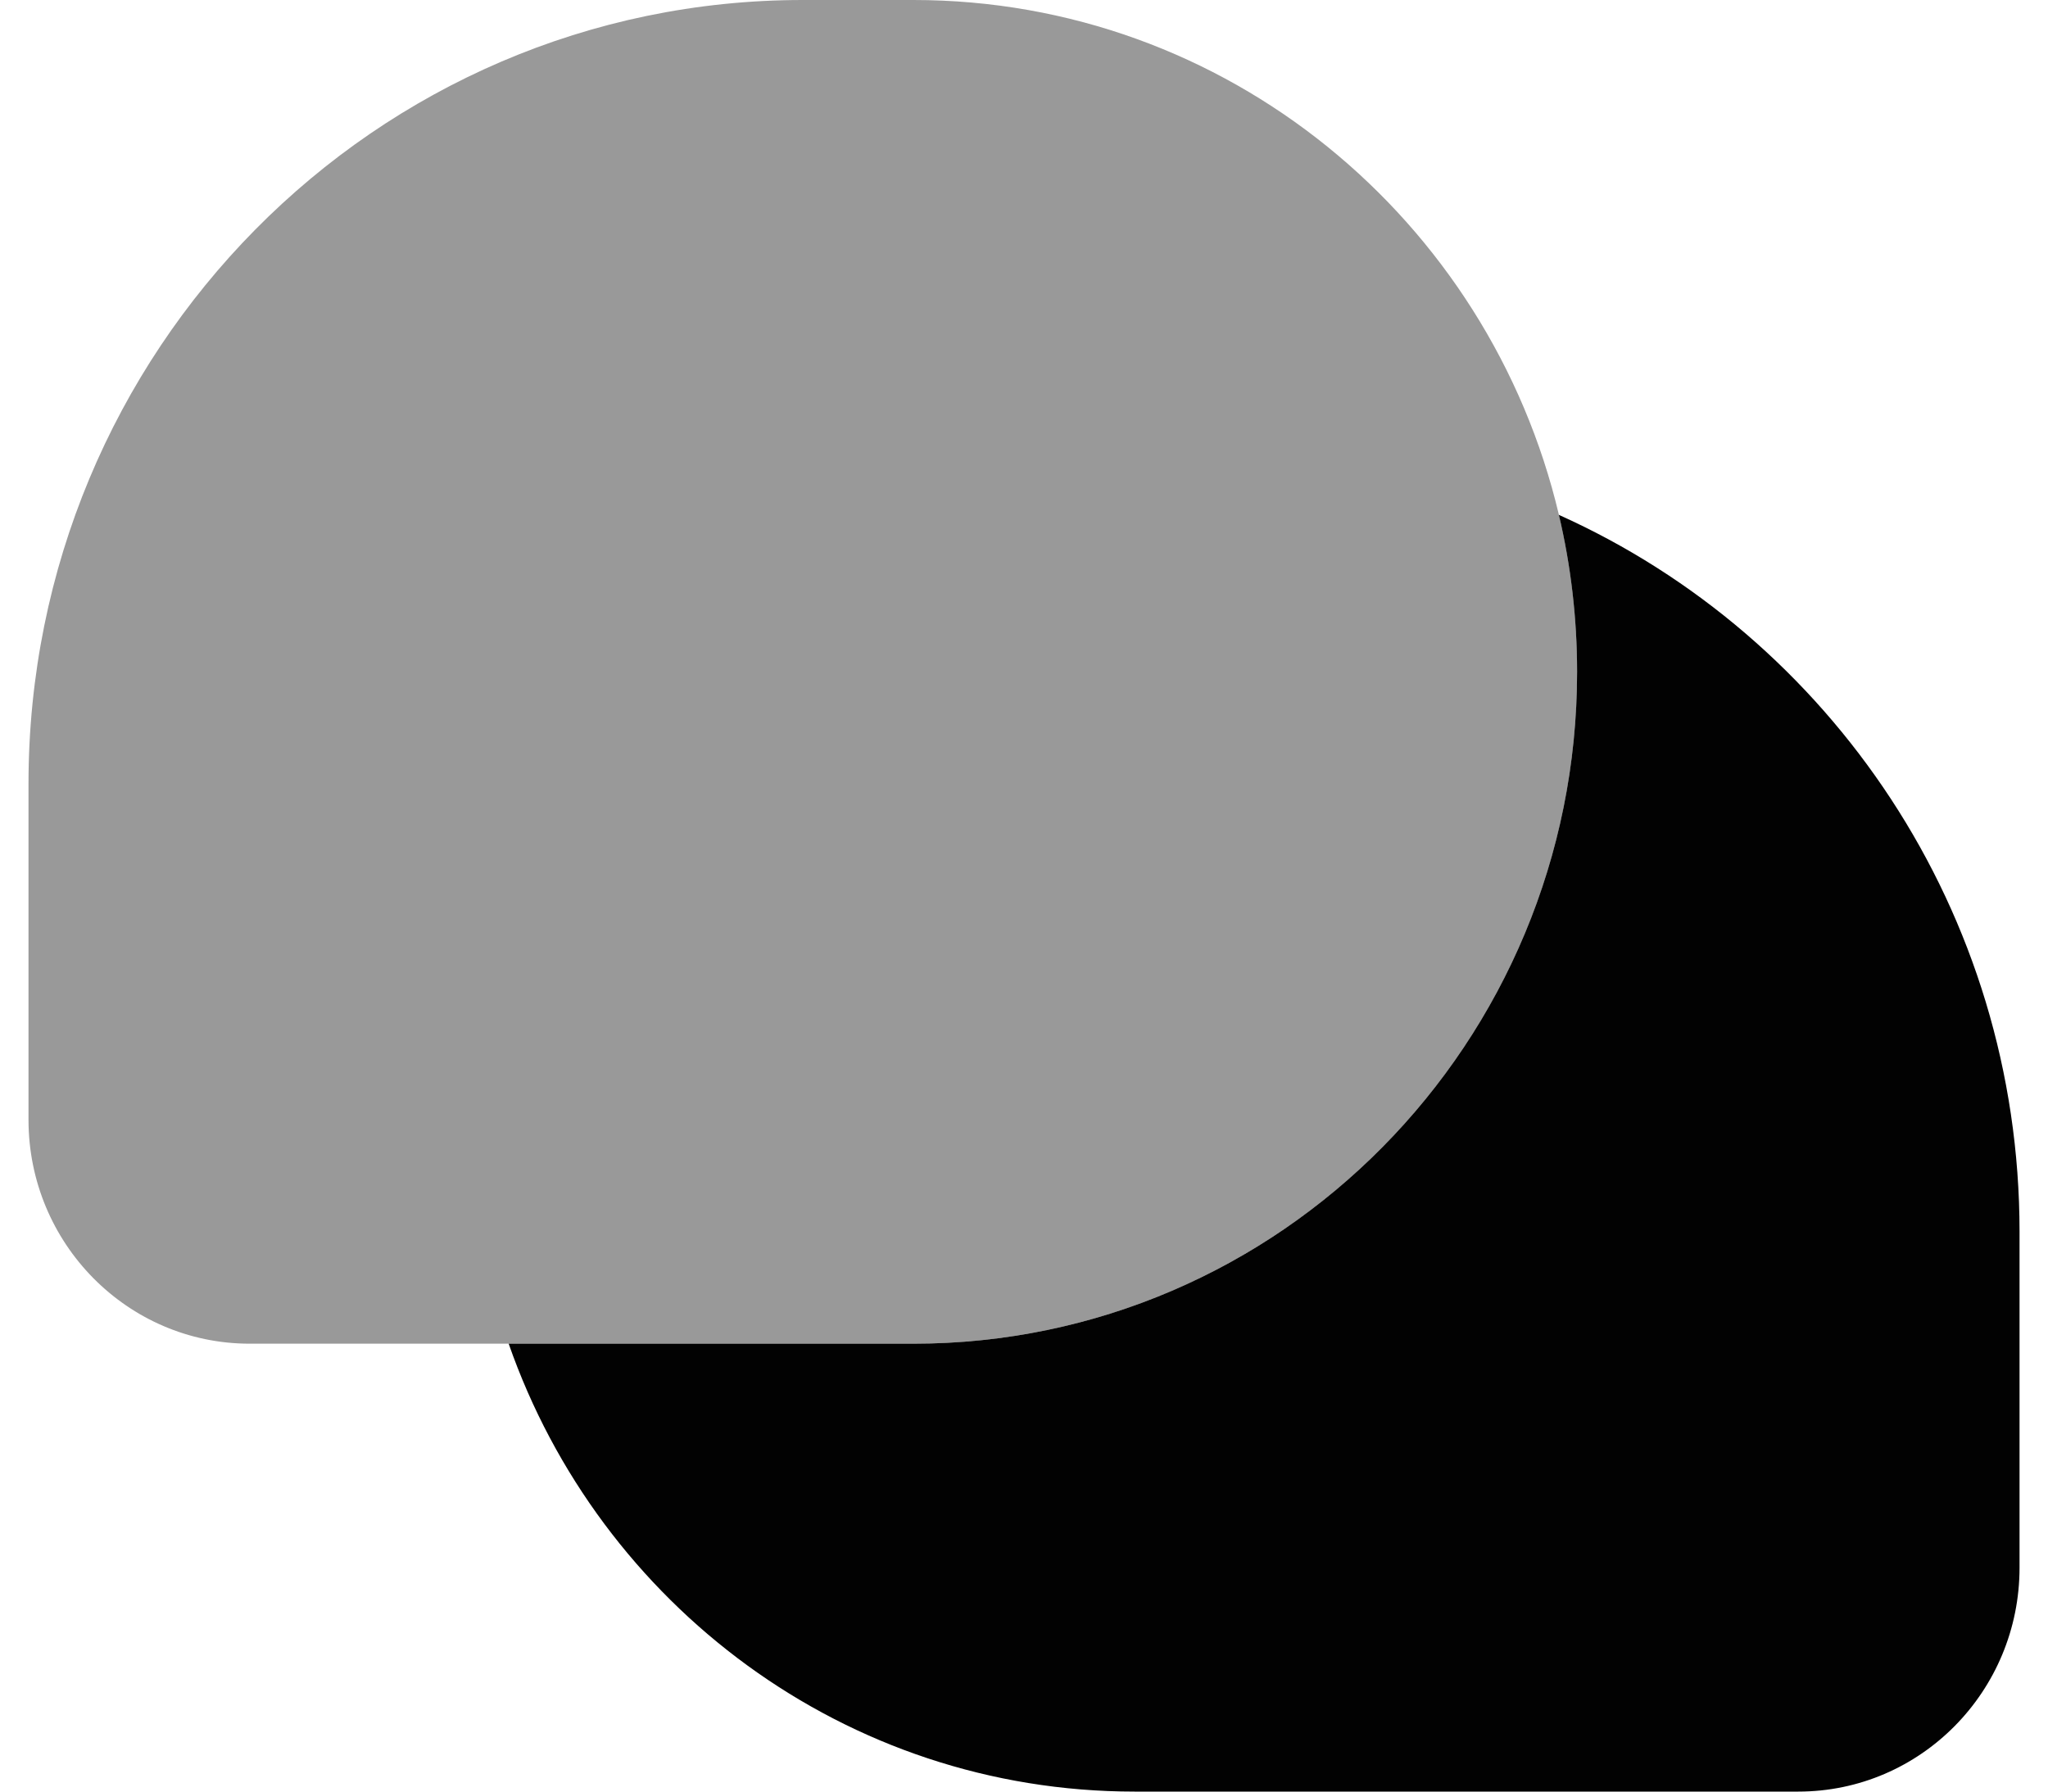
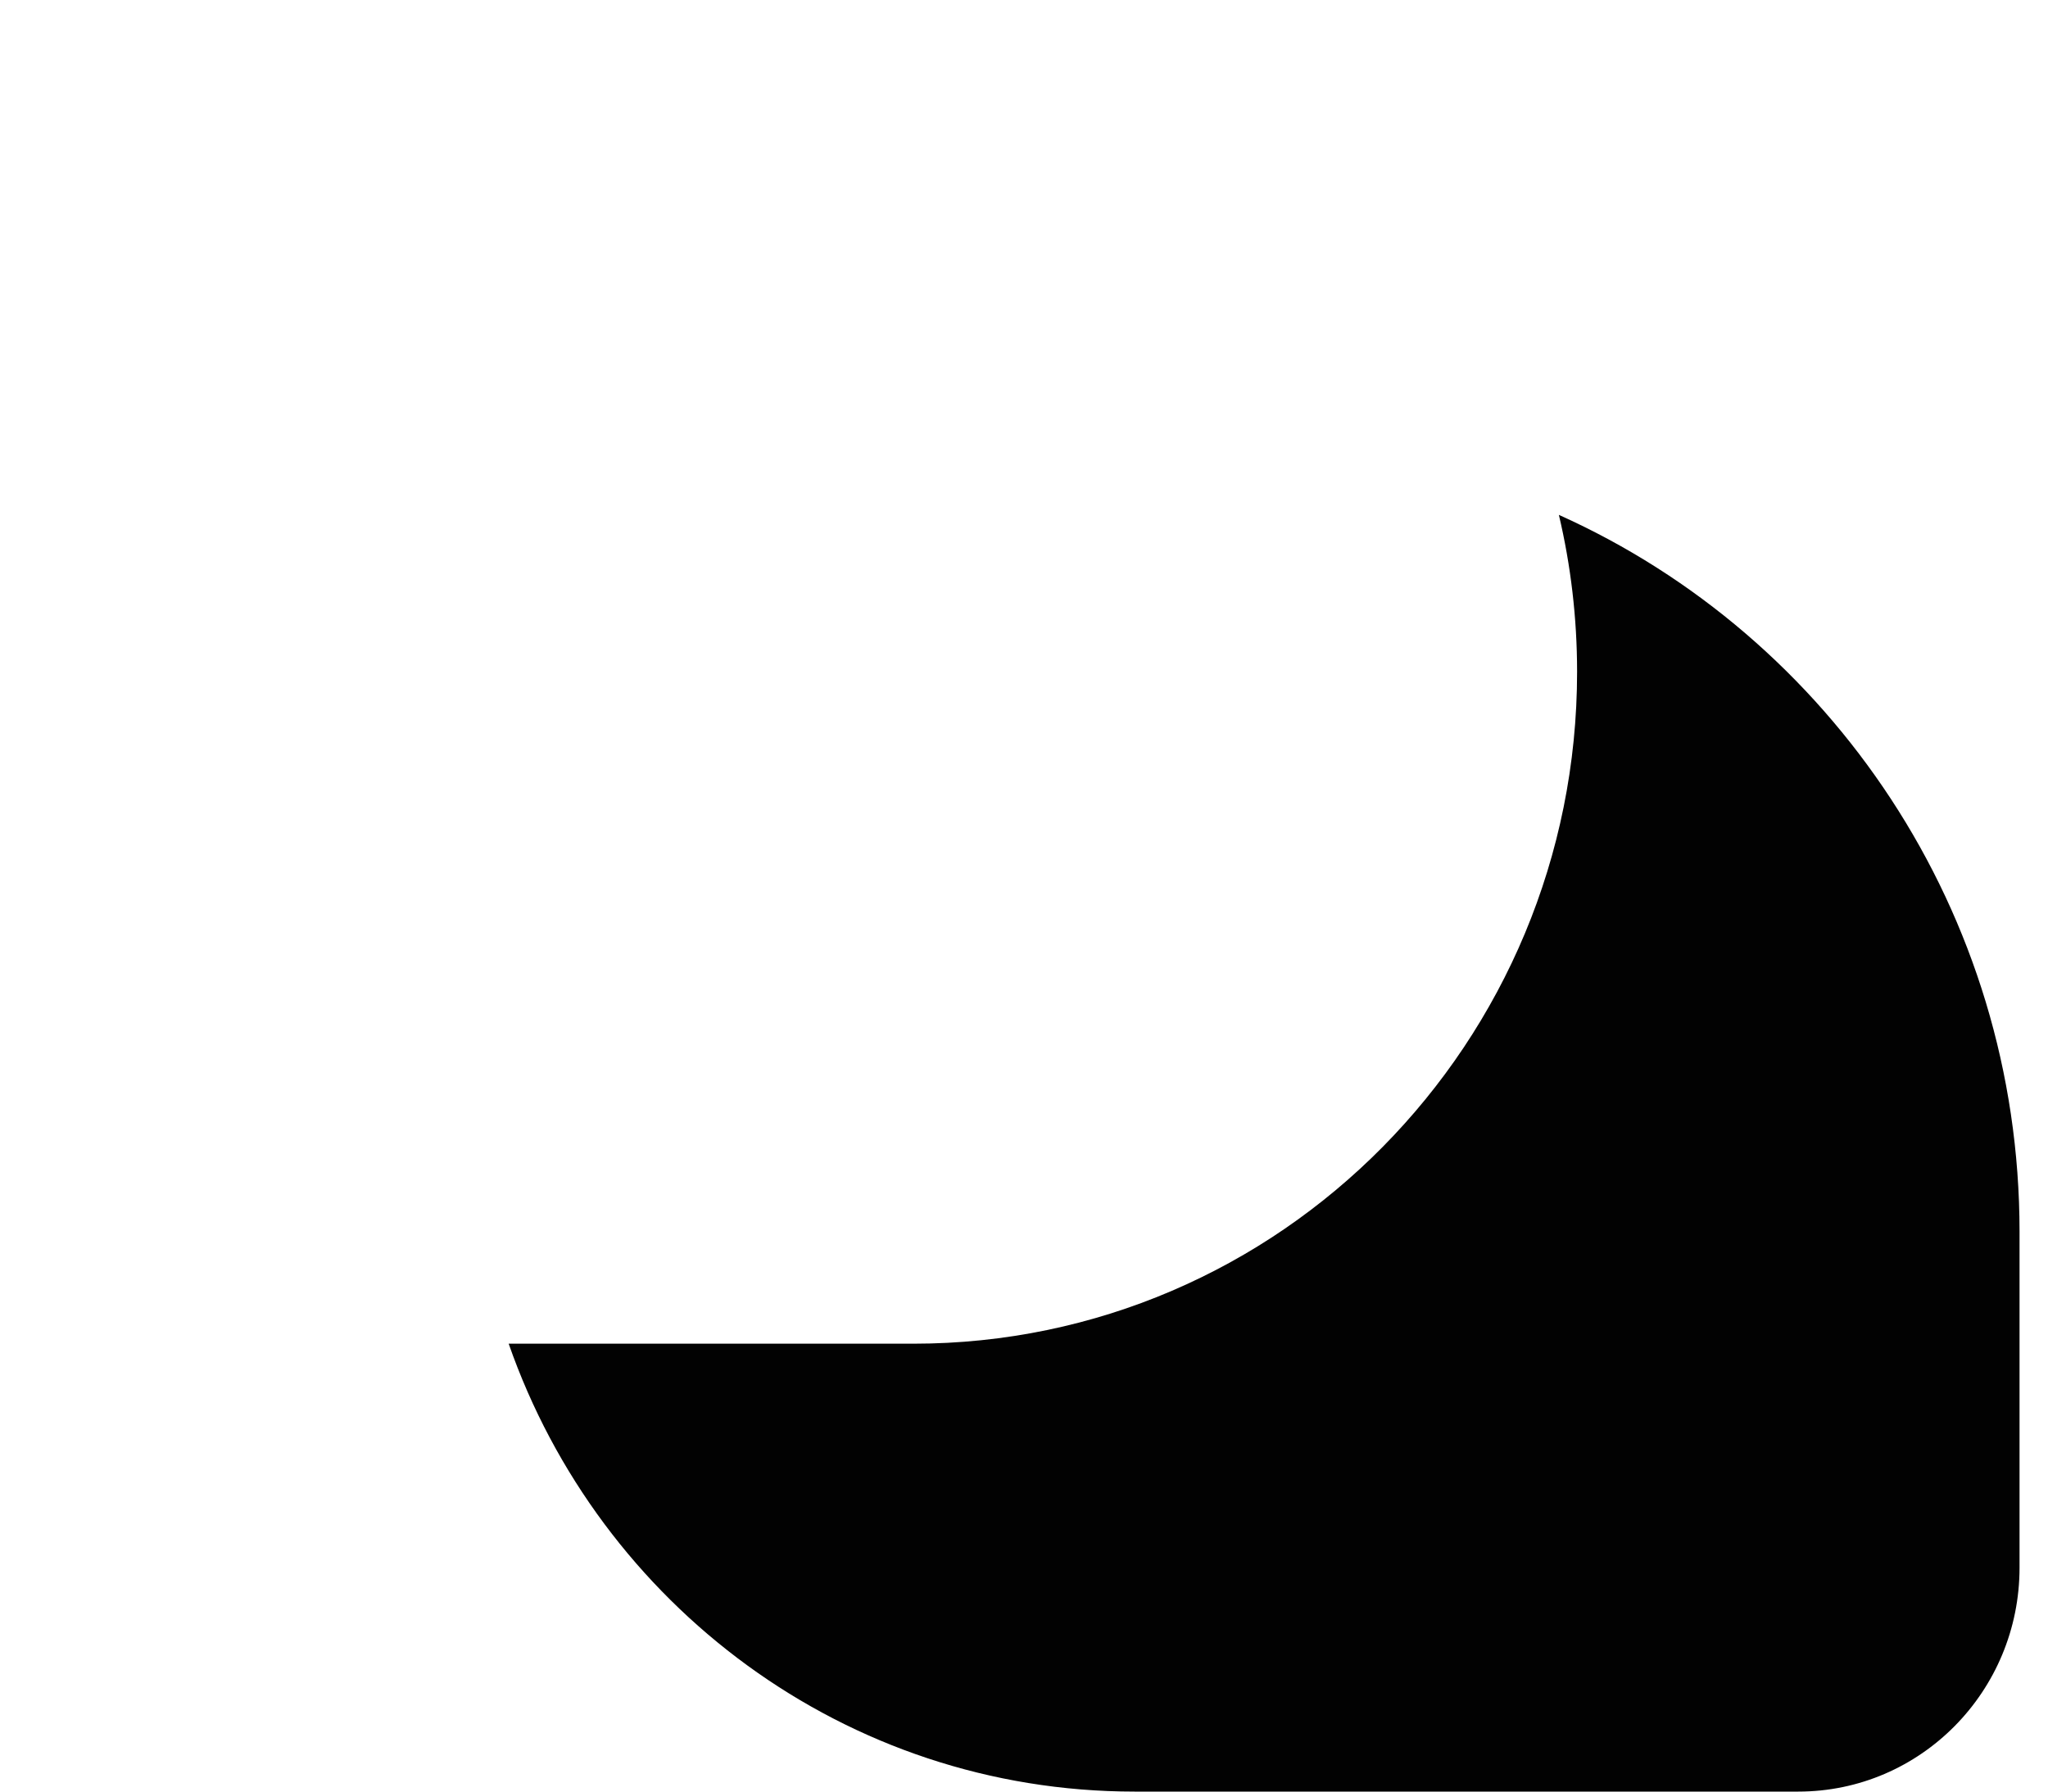
<svg xmlns="http://www.w3.org/2000/svg" width="48" height="42" viewBox="0 0 48 42" fill="none">
-   <path opacity="0.4" d="M21.409 0H18.816C8.793 0 0.668 8.227 0.668 18.375V26.25C0.668 29.149 2.989 31.5 5.853 31.5H21.409C30 31.5 36.964 24.448 36.964 15.75C36.964 14.483 36.816 13.25 36.537 12.07C34.901 5.147 28.748 0 21.409 0Z" fill="#020202" />
  <path d="M21.407 31.5C29.998 31.5 36.963 24.449 36.963 15.75C36.963 14.483 36.815 13.251 36.536 12.07C42.896 14.926 47.333 21.376 47.333 28.875V36.75C47.333 39.65 45.011 42 42.148 42H26.592C19.819 42 14.057 37.617 11.922 31.5H21.407Z" fill="#020202" />
</svg>